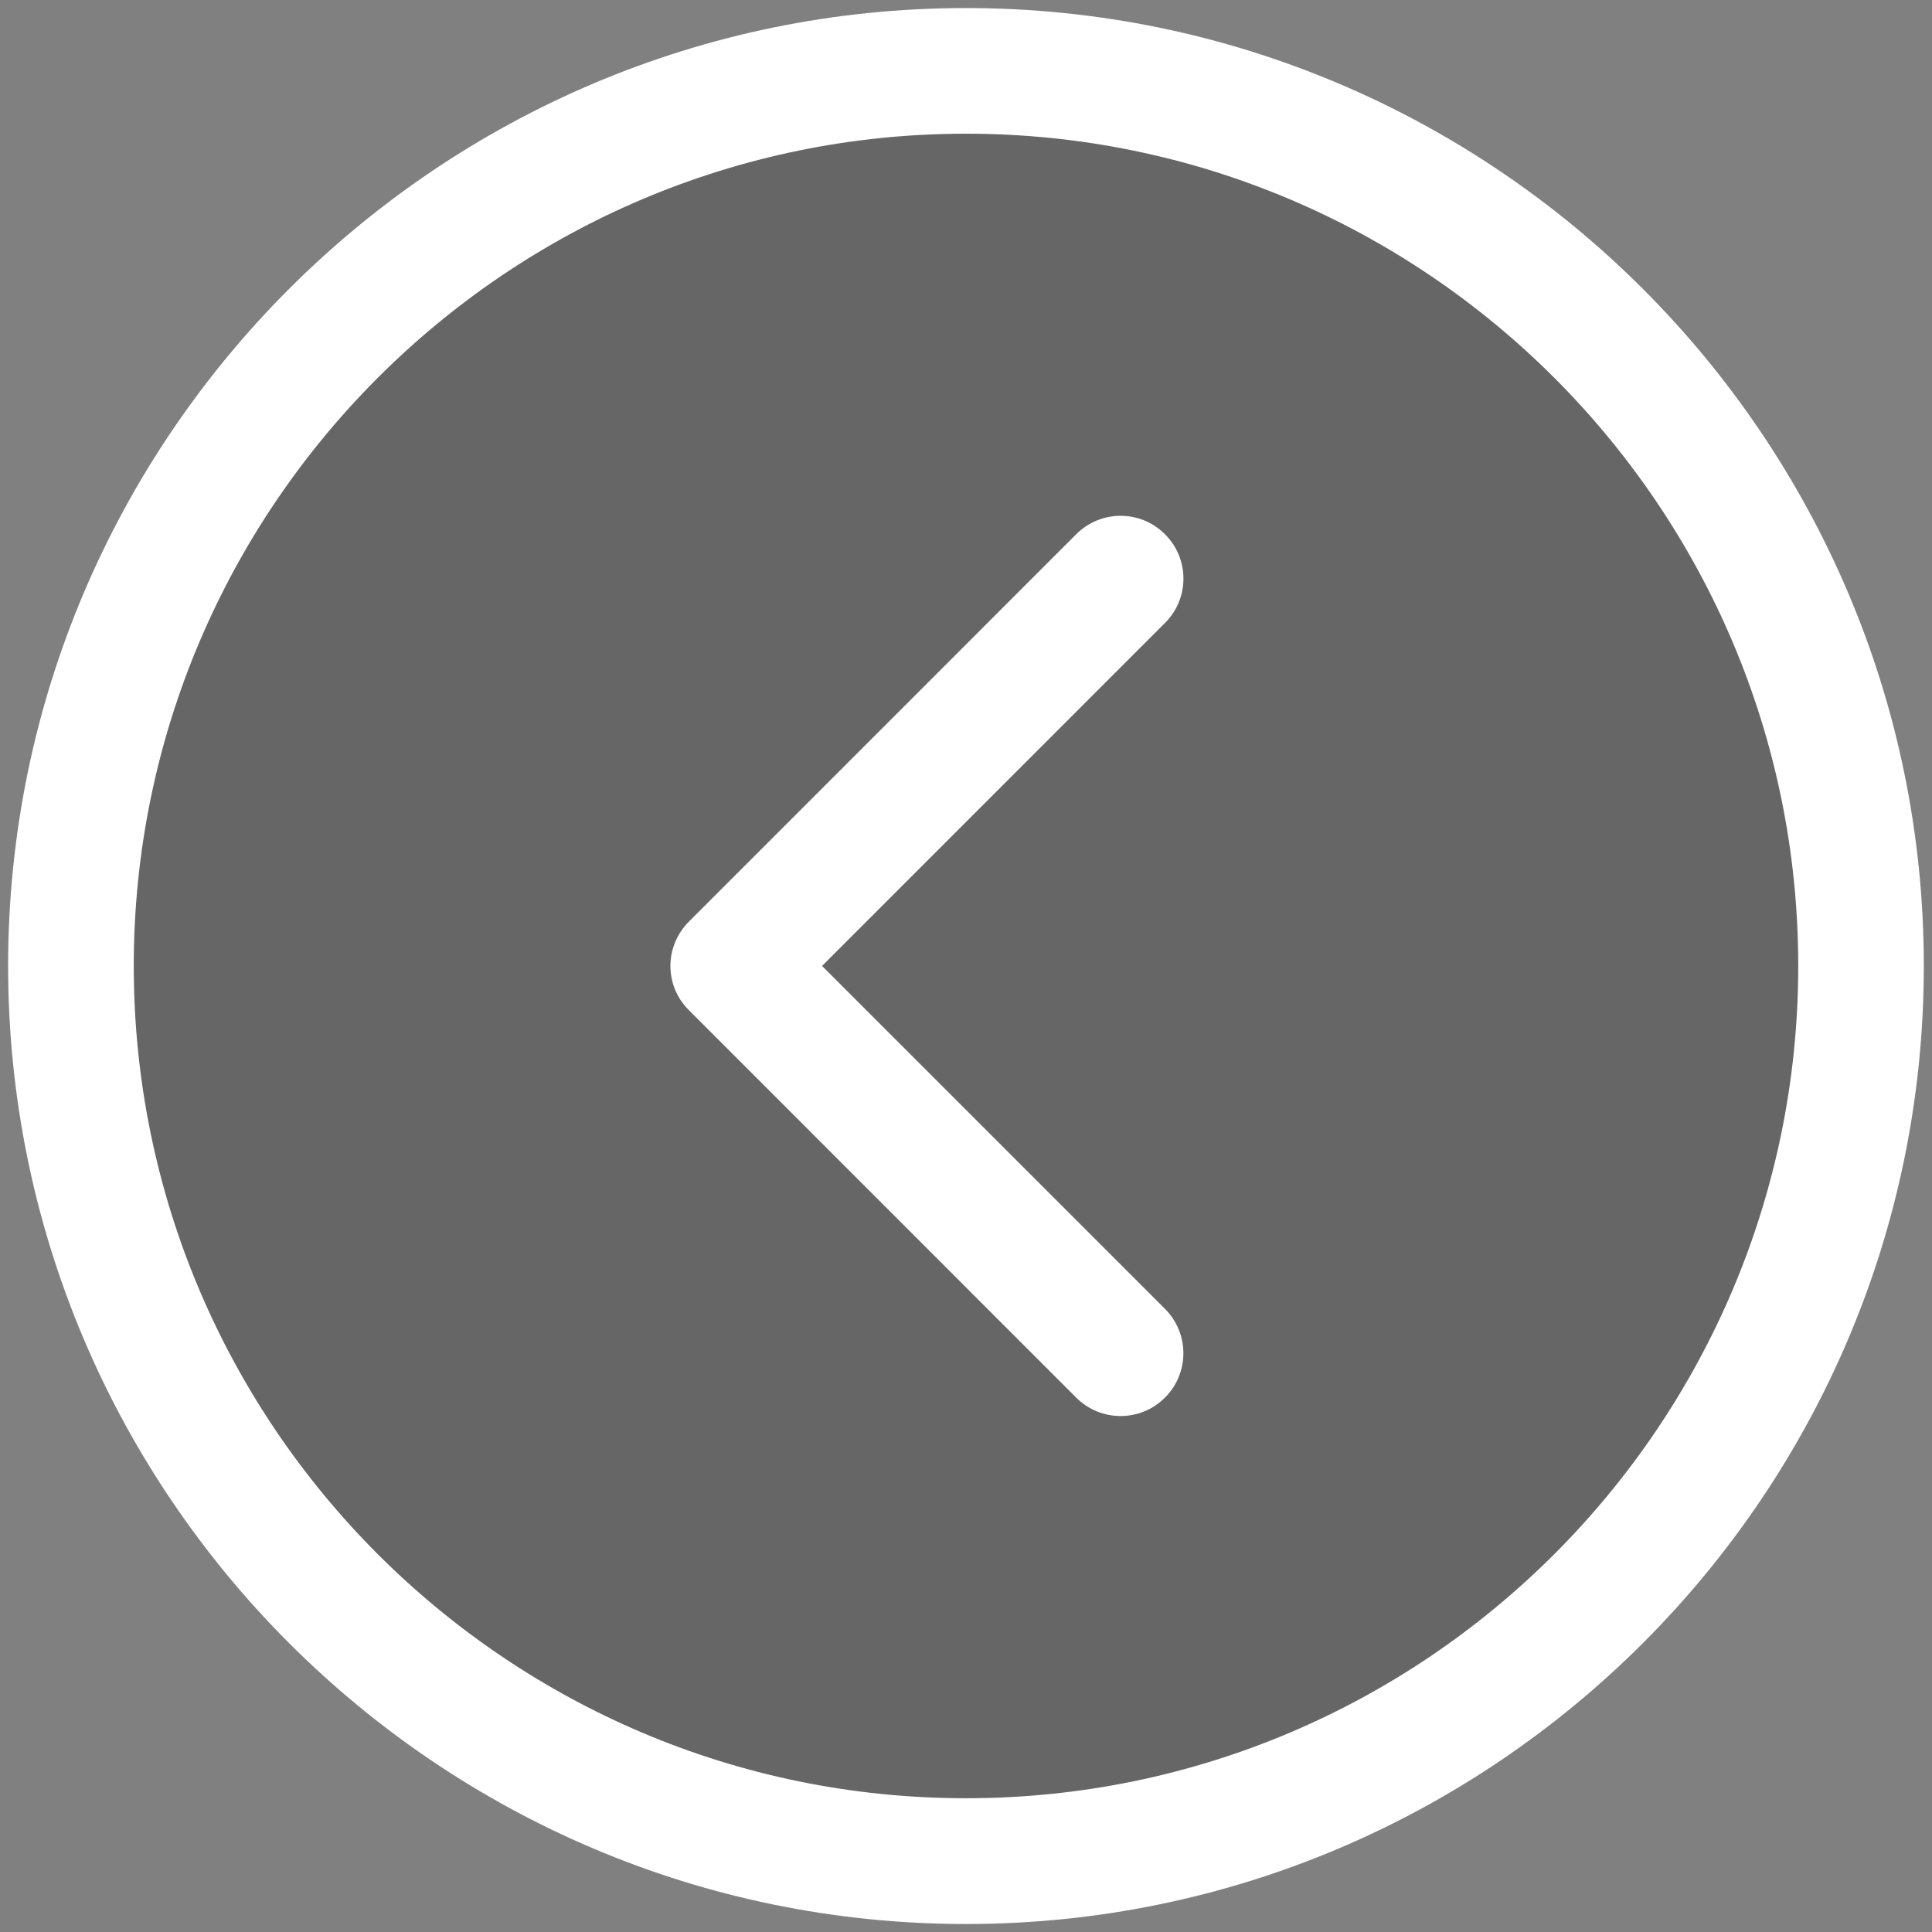
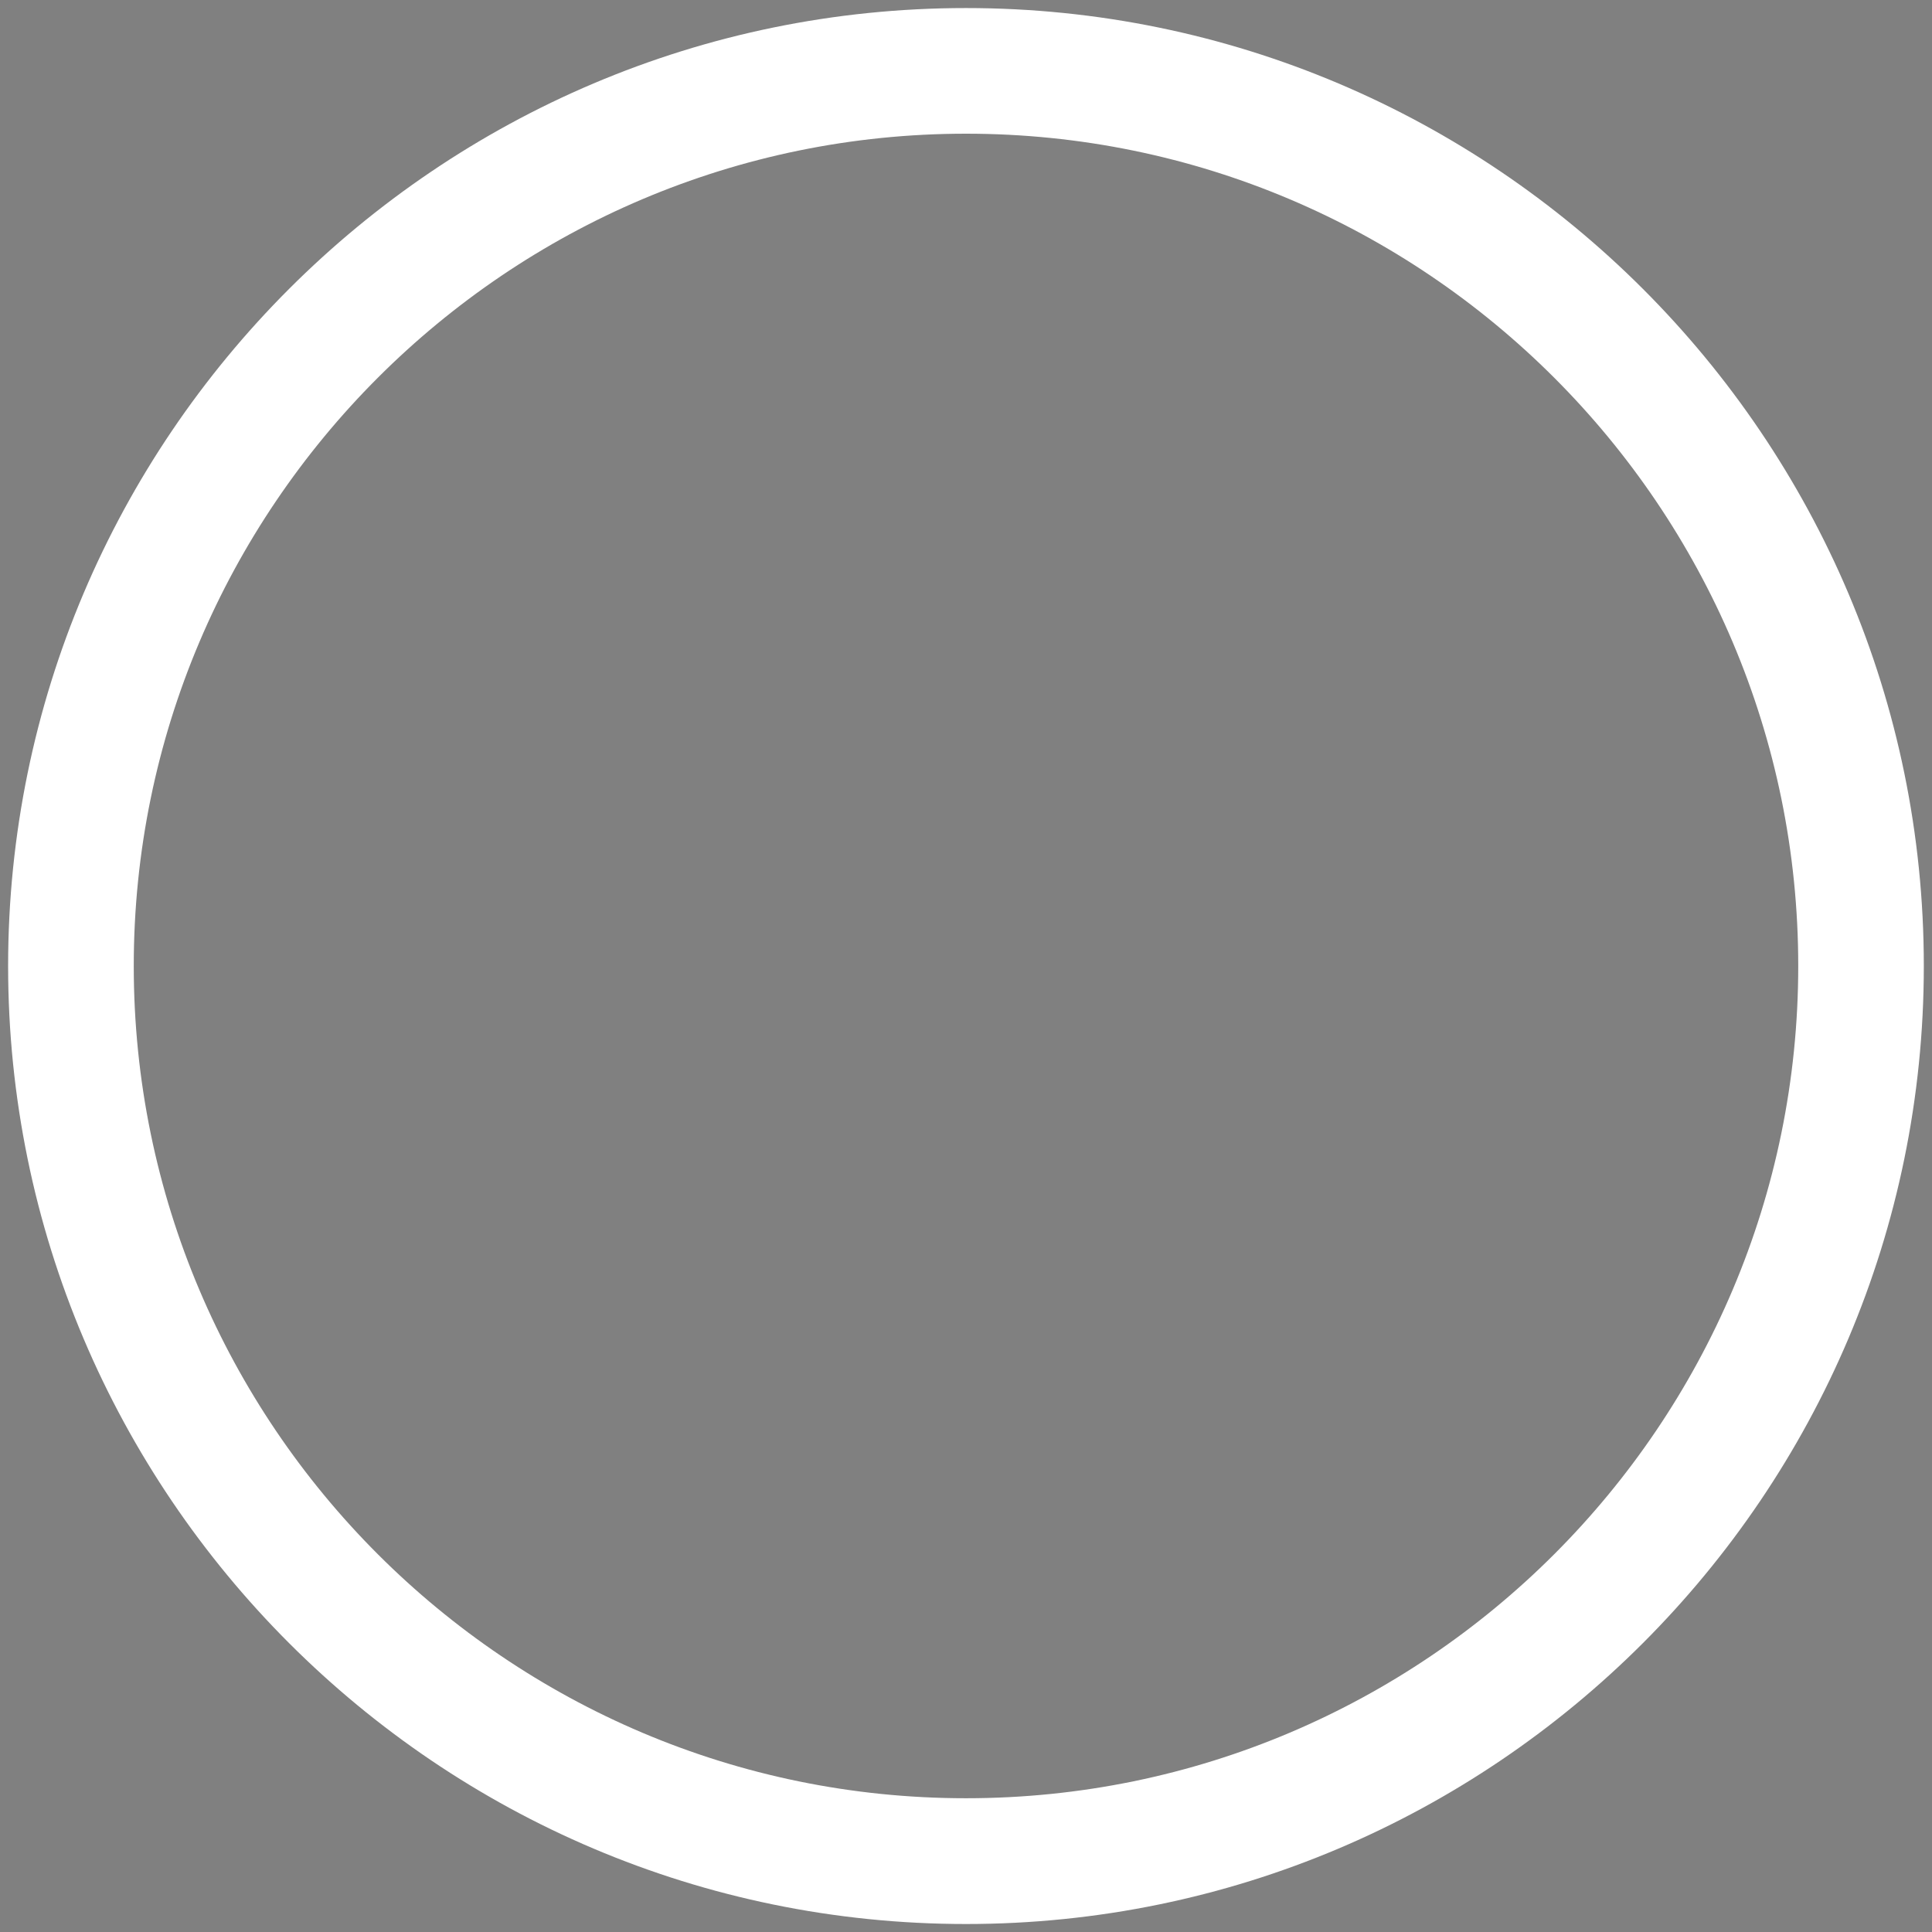
<svg xmlns="http://www.w3.org/2000/svg" version="1.1" id="Capa_1" x="0px" y="0px" width="30px" height="30px" viewBox="0 0 30 30" enable-background="new 0 0 30 30" xml:space="preserve">
  <rect x="0" y="0" width="30" height="30" fill="#808080" stroke="none" />
-   <circle opacity="0.2" cx="15" cy="14.999" r="14" />
  <g>
    <path fill="#FFFFFF" d="M15,0.125C6.8,0.125,0.126,6.798,0.126,15C0.126,23.201,6.8,29.876,15,29.876   c8.201,0,14.873-6.675,14.873-14.876C29.873,6.798,23.201,0.125,15,0.125L15,0.125z M15,27.923C7.875,27.923,2.077,22.126,2.077,15   C2.077,7.874,7.875,2.076,15,2.076c7.127,0,12.923,5.798,12.923,12.923C27.923,22.126,22.127,27.923,15,27.923L15,27.923z    M15,27.923" />
-     <path fill="#FFFFFF" d="M18.09,8.296c-0.38-0.382-0.998-0.382-1.379,0l-6.013,6.014c-0.184,0.184-0.288,0.432-0.288,0.689   c0,0.259,0.104,0.507,0.288,0.688l6.013,6.015c0.191,0.191,0.44,0.286,0.689,0.286c0.251,0,0.5-0.095,0.689-0.286   c0.382-0.379,0.382-0.998,0-1.379l-5.324-5.324l5.324-5.325C18.472,9.294,18.472,8.676,18.09,8.296L18.09,8.296z M18.09,8.296" />
  </g>
</svg>